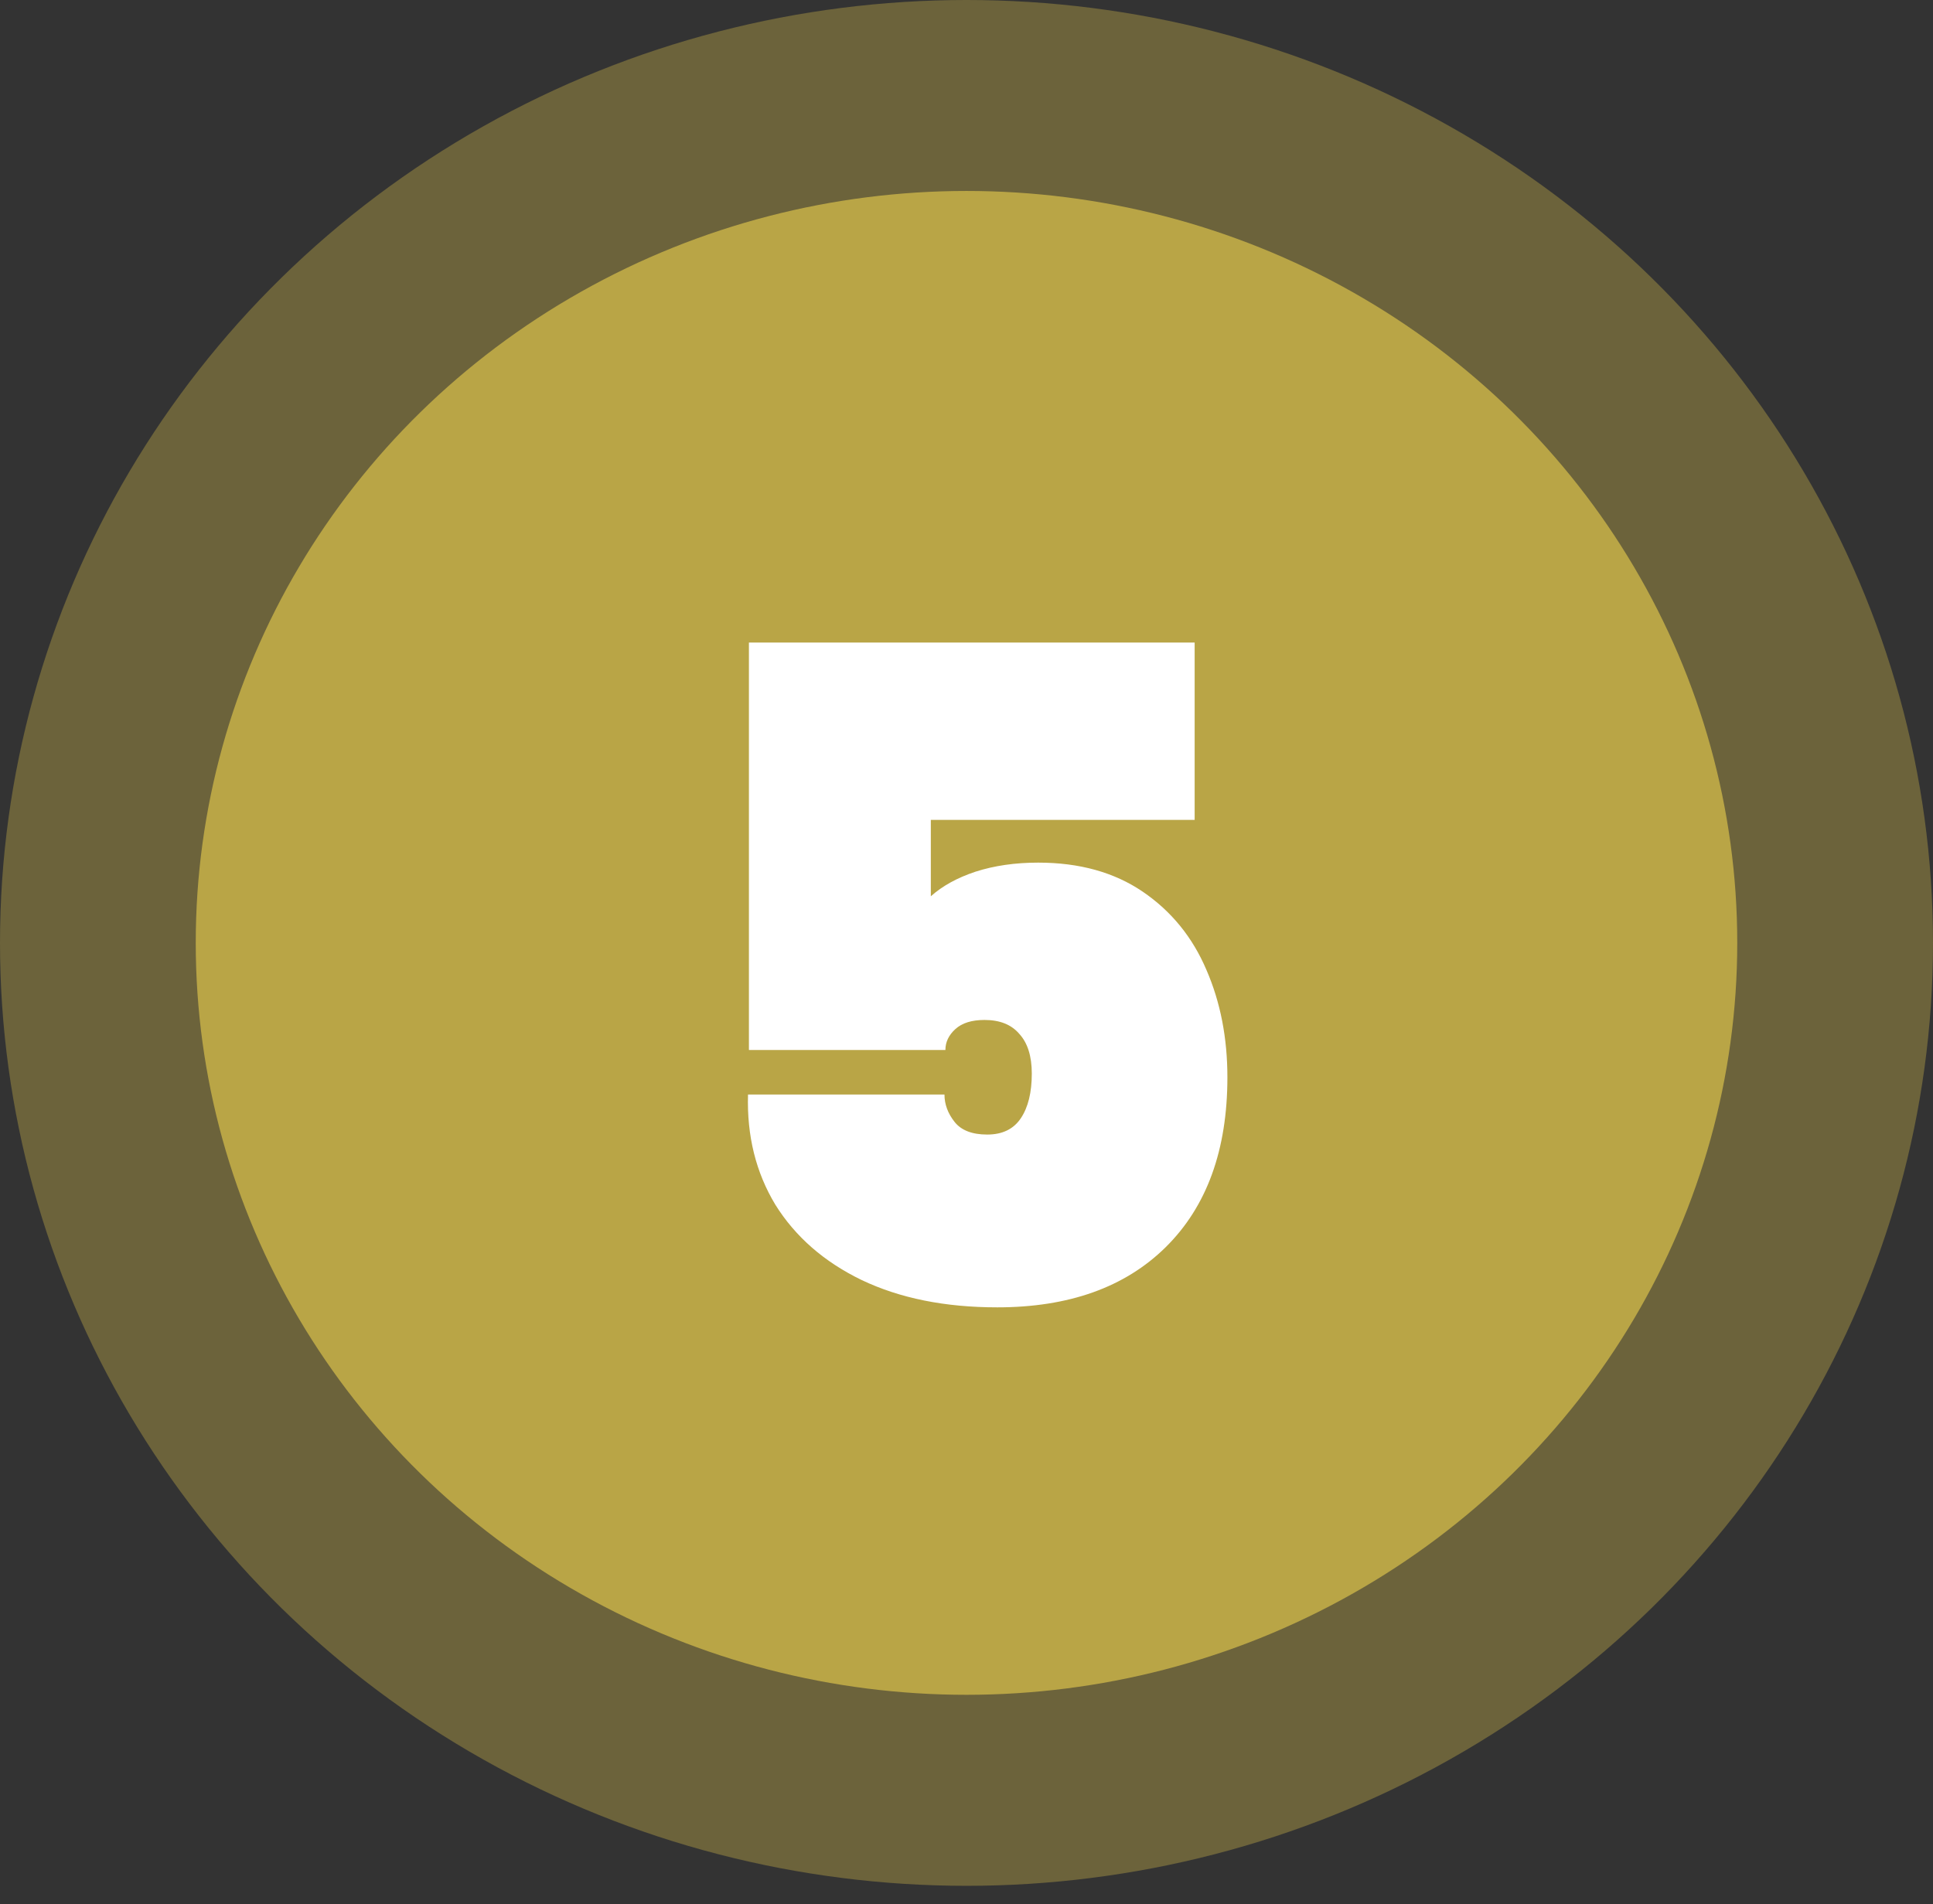
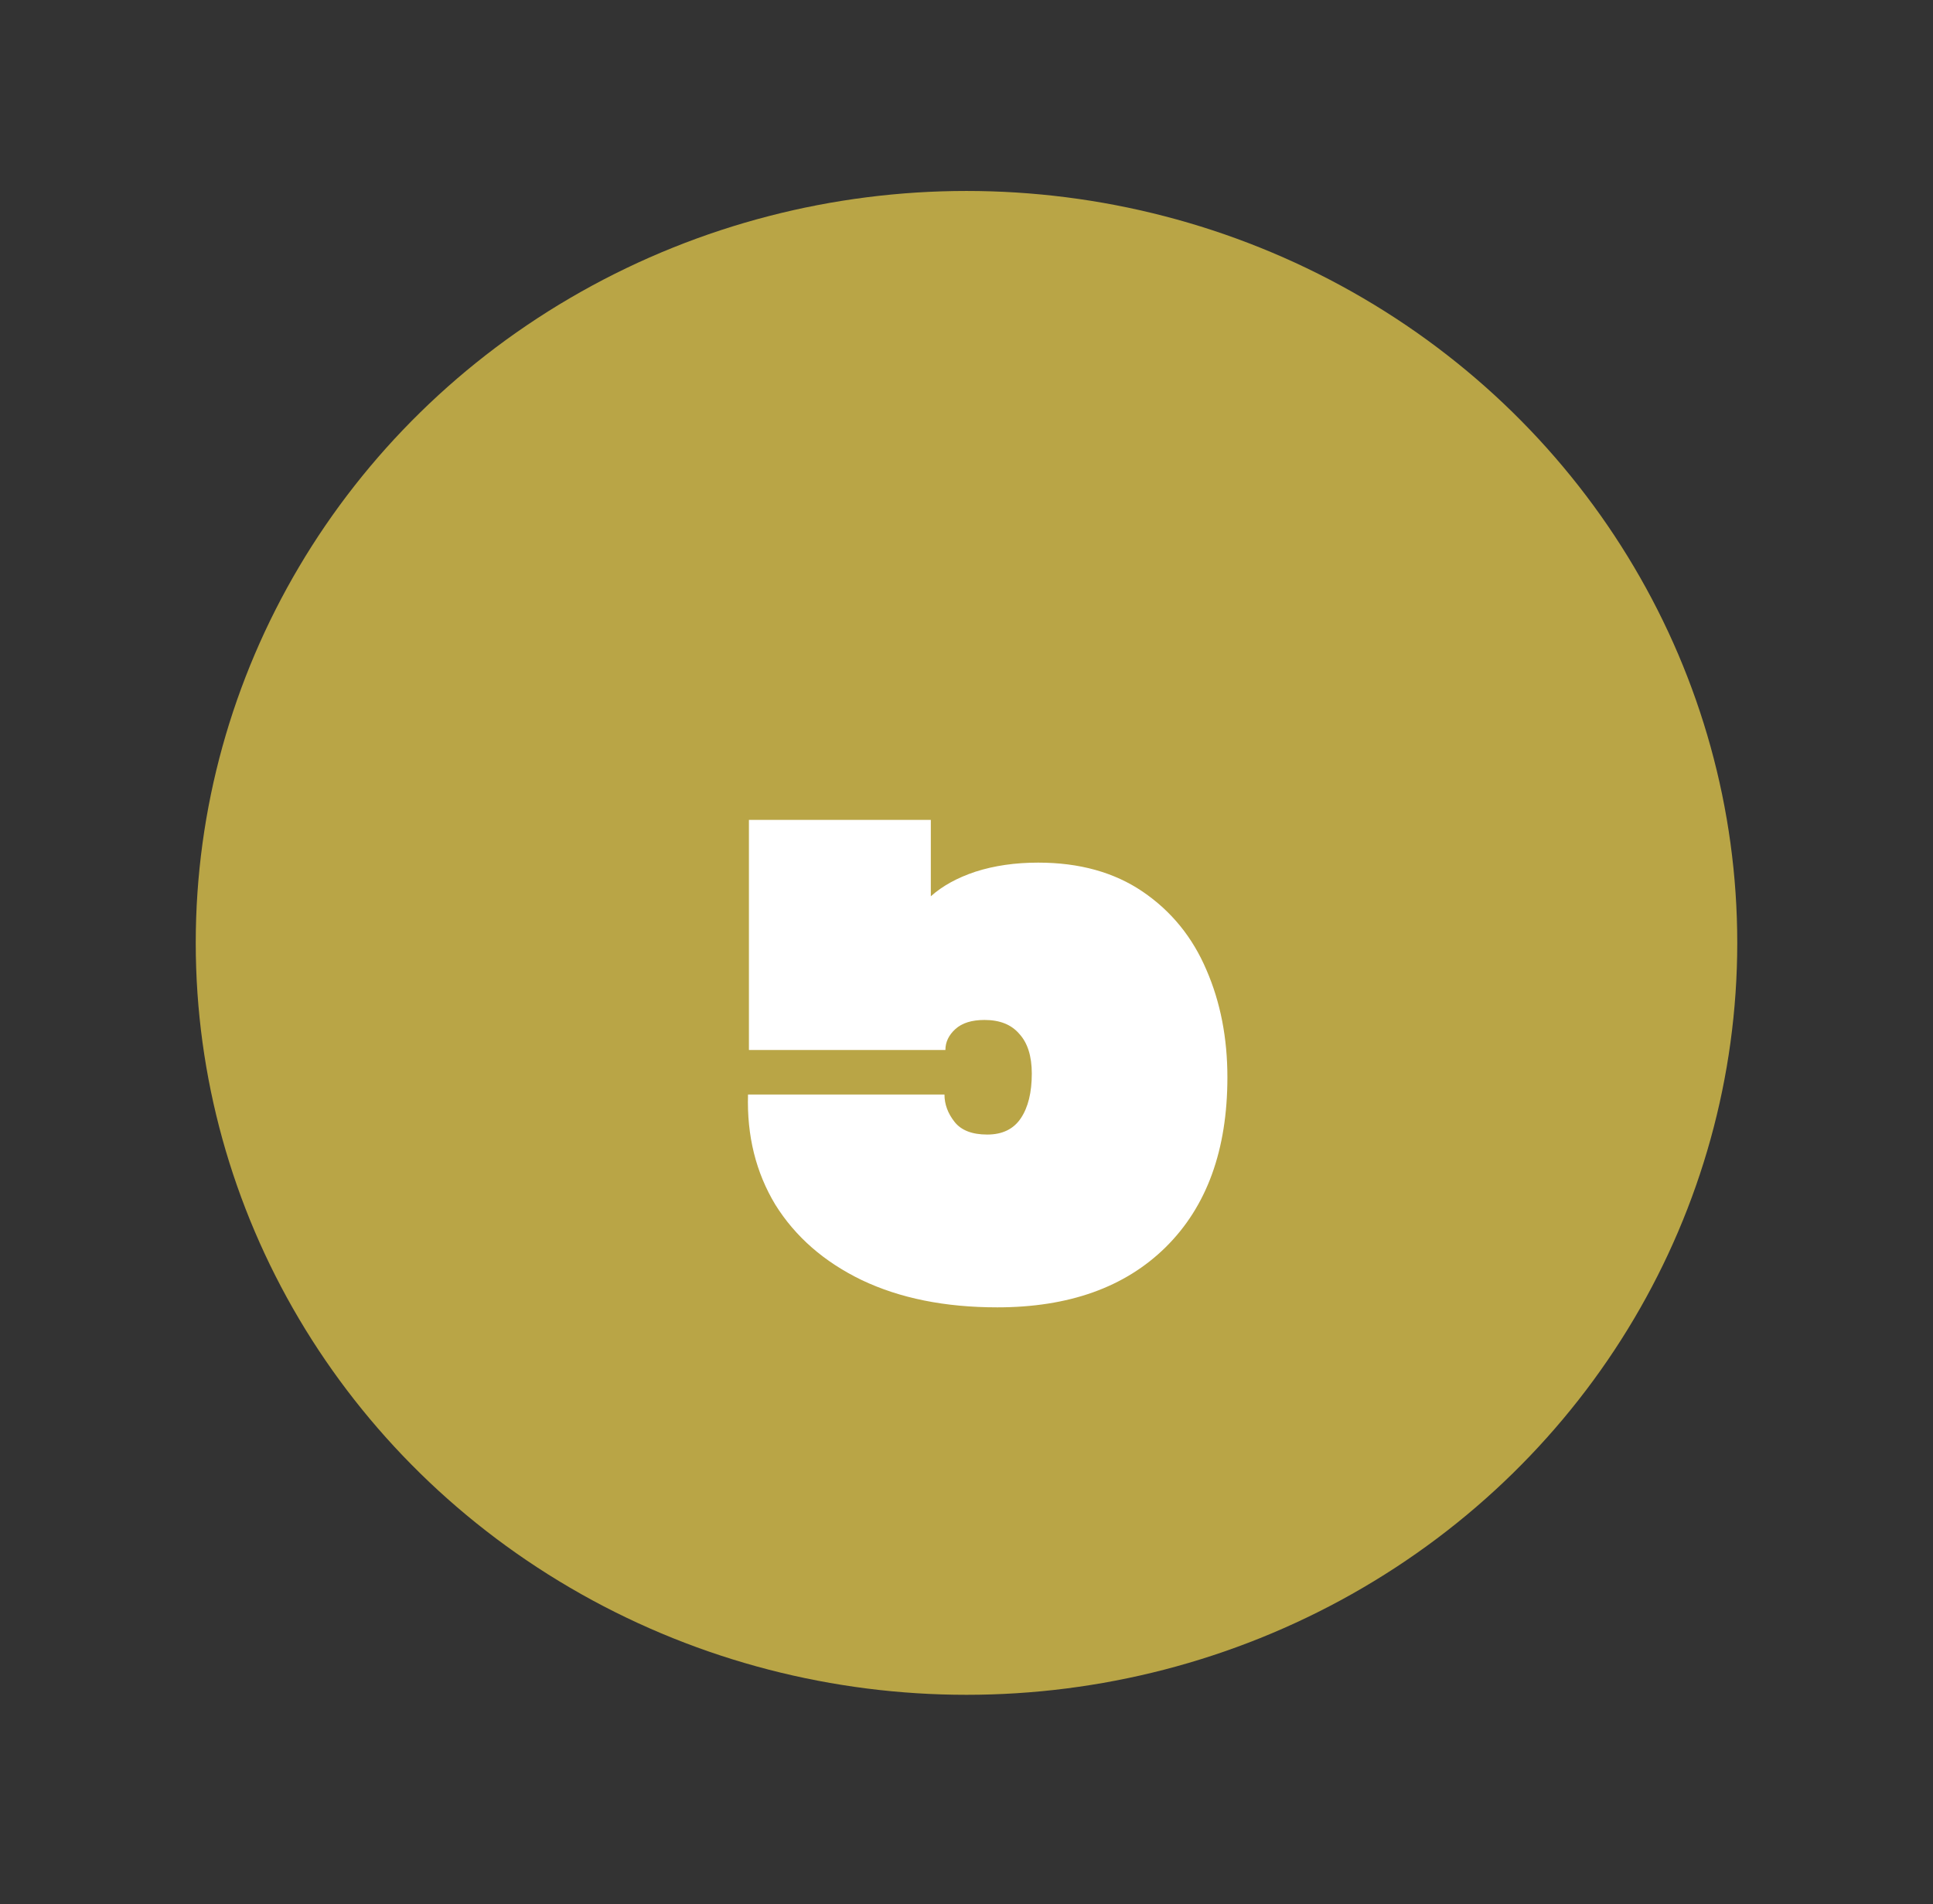
<svg xmlns="http://www.w3.org/2000/svg" width="68" height="67" viewBox="0 0 68 67" fill="none">
  <rect x="0" y="0" width="68" height="67" fill="#333333" stroke="none" />
-   <ellipse cx="34" cy="33.177" rx="34" ry="33.177" fill="#B9A546" fill-opacity="0.42" />
  <ellipse cx="34" cy="33.176" rx="27.114" ry="26.457" fill="#B9A546" />
-   <path d="M42.026 28.848H32.745V31.536C33.151 31.173 33.673 30.885 34.313 30.672C34.975 30.459 35.711 30.352 36.522 30.352C37.972 30.352 39.199 30.693 40.202 31.376C41.204 32.059 41.951 32.976 42.441 34.128C42.932 35.259 43.178 36.517 43.178 37.904C43.178 40.464 42.452 42.459 41.002 43.888C39.572 45.296 37.599 46 35.081 46C33.247 46 31.657 45.68 30.314 45.04C28.991 44.4 27.977 43.515 27.273 42.384C26.591 41.253 26.271 39.963 26.314 38.512H33.225C33.225 38.853 33.343 39.173 33.578 39.472C33.812 39.771 34.196 39.92 34.73 39.92C35.263 39.92 35.657 39.728 35.913 39.344C36.169 38.96 36.297 38.437 36.297 37.776C36.297 37.157 36.148 36.688 35.849 36.368C35.572 36.048 35.167 35.888 34.633 35.888C34.185 35.888 33.844 35.995 33.609 36.208C33.375 36.421 33.258 36.667 33.258 36.944H26.346V22.608H42.026V28.848Z" fill="white" />
+   <path d="M42.026 28.848H32.745V31.536C33.151 31.173 33.673 30.885 34.313 30.672C34.975 30.459 35.711 30.352 36.522 30.352C37.972 30.352 39.199 30.693 40.202 31.376C41.204 32.059 41.951 32.976 42.441 34.128C42.932 35.259 43.178 36.517 43.178 37.904C43.178 40.464 42.452 42.459 41.002 43.888C39.572 45.296 37.599 46 35.081 46C33.247 46 31.657 45.68 30.314 45.04C28.991 44.4 27.977 43.515 27.273 42.384C26.591 41.253 26.271 39.963 26.314 38.512H33.225C33.225 38.853 33.343 39.173 33.578 39.472C33.812 39.771 34.196 39.92 34.73 39.92C35.263 39.92 35.657 39.728 35.913 39.344C36.169 38.96 36.297 38.437 36.297 37.776C36.297 37.157 36.148 36.688 35.849 36.368C35.572 36.048 35.167 35.888 34.633 35.888C34.185 35.888 33.844 35.995 33.609 36.208C33.375 36.421 33.258 36.667 33.258 36.944H26.346V22.608V28.848Z" fill="white" />
</svg>